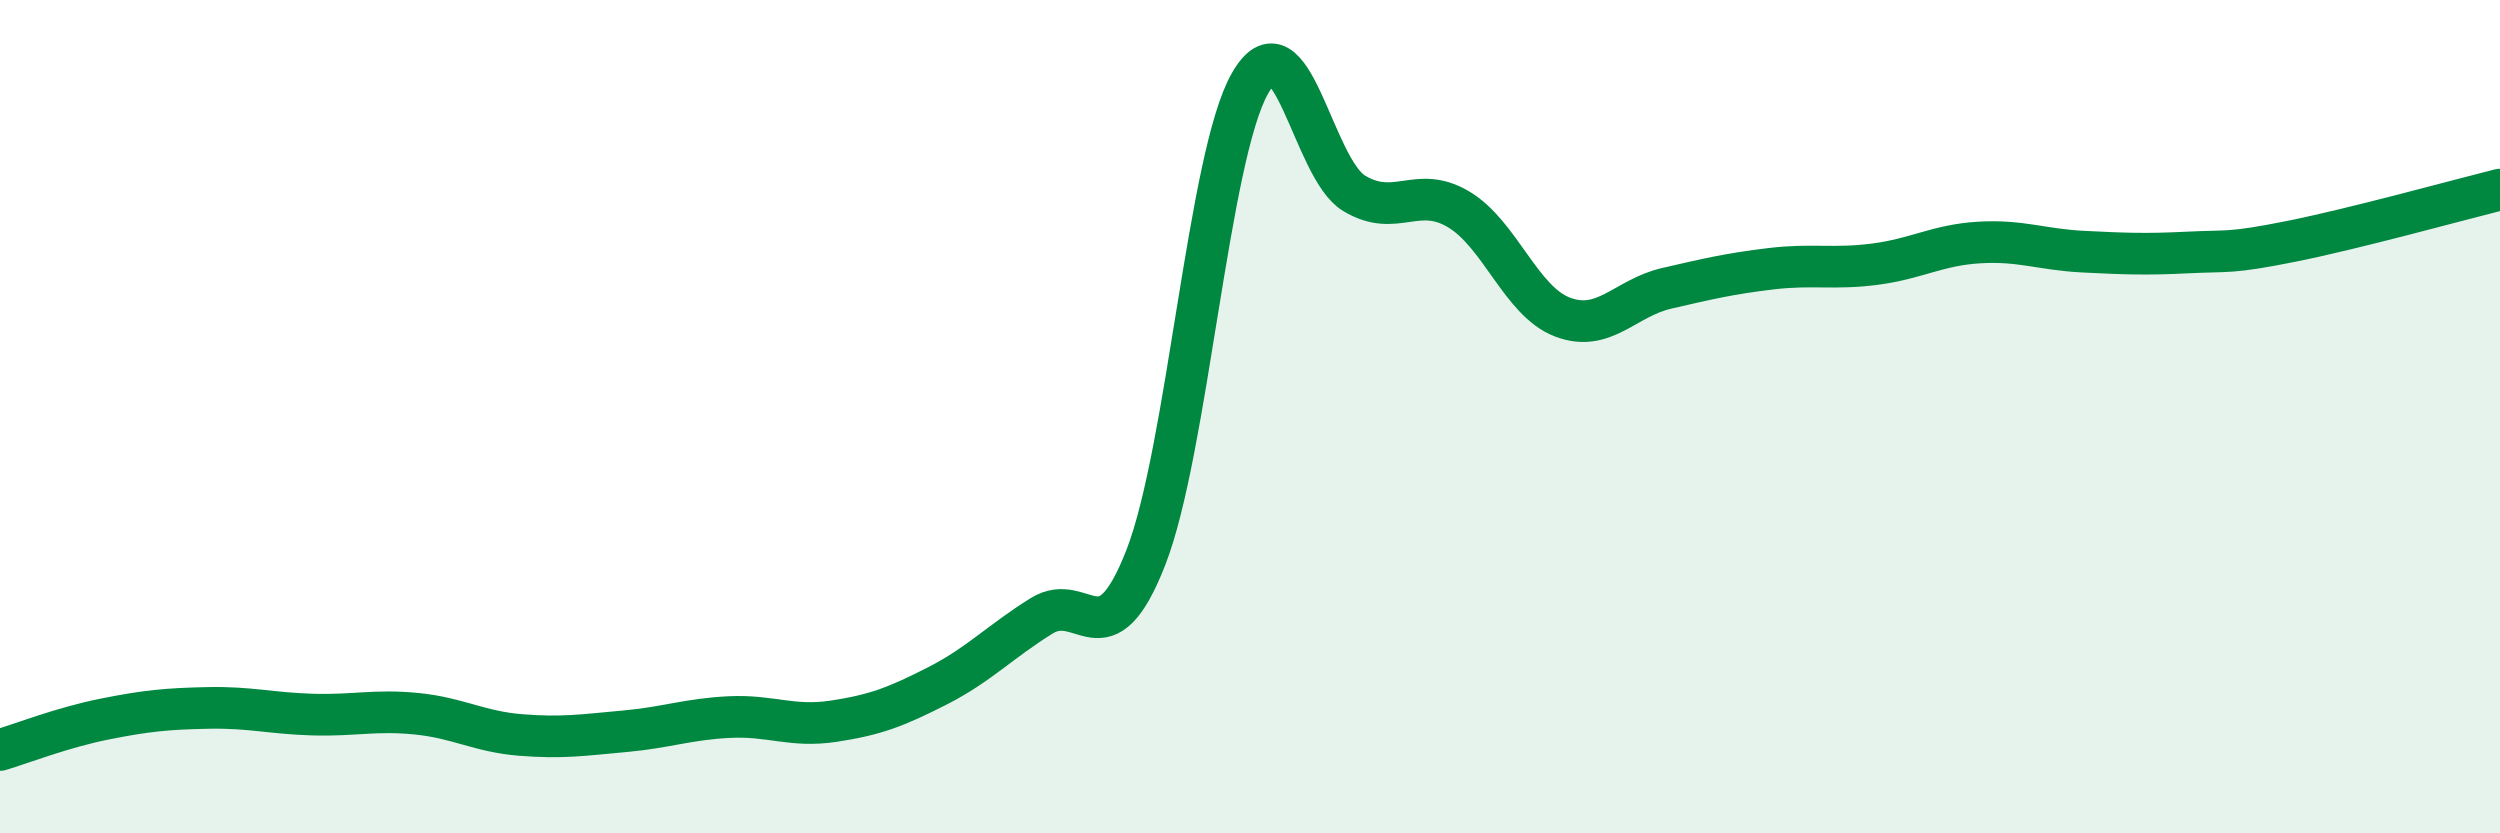
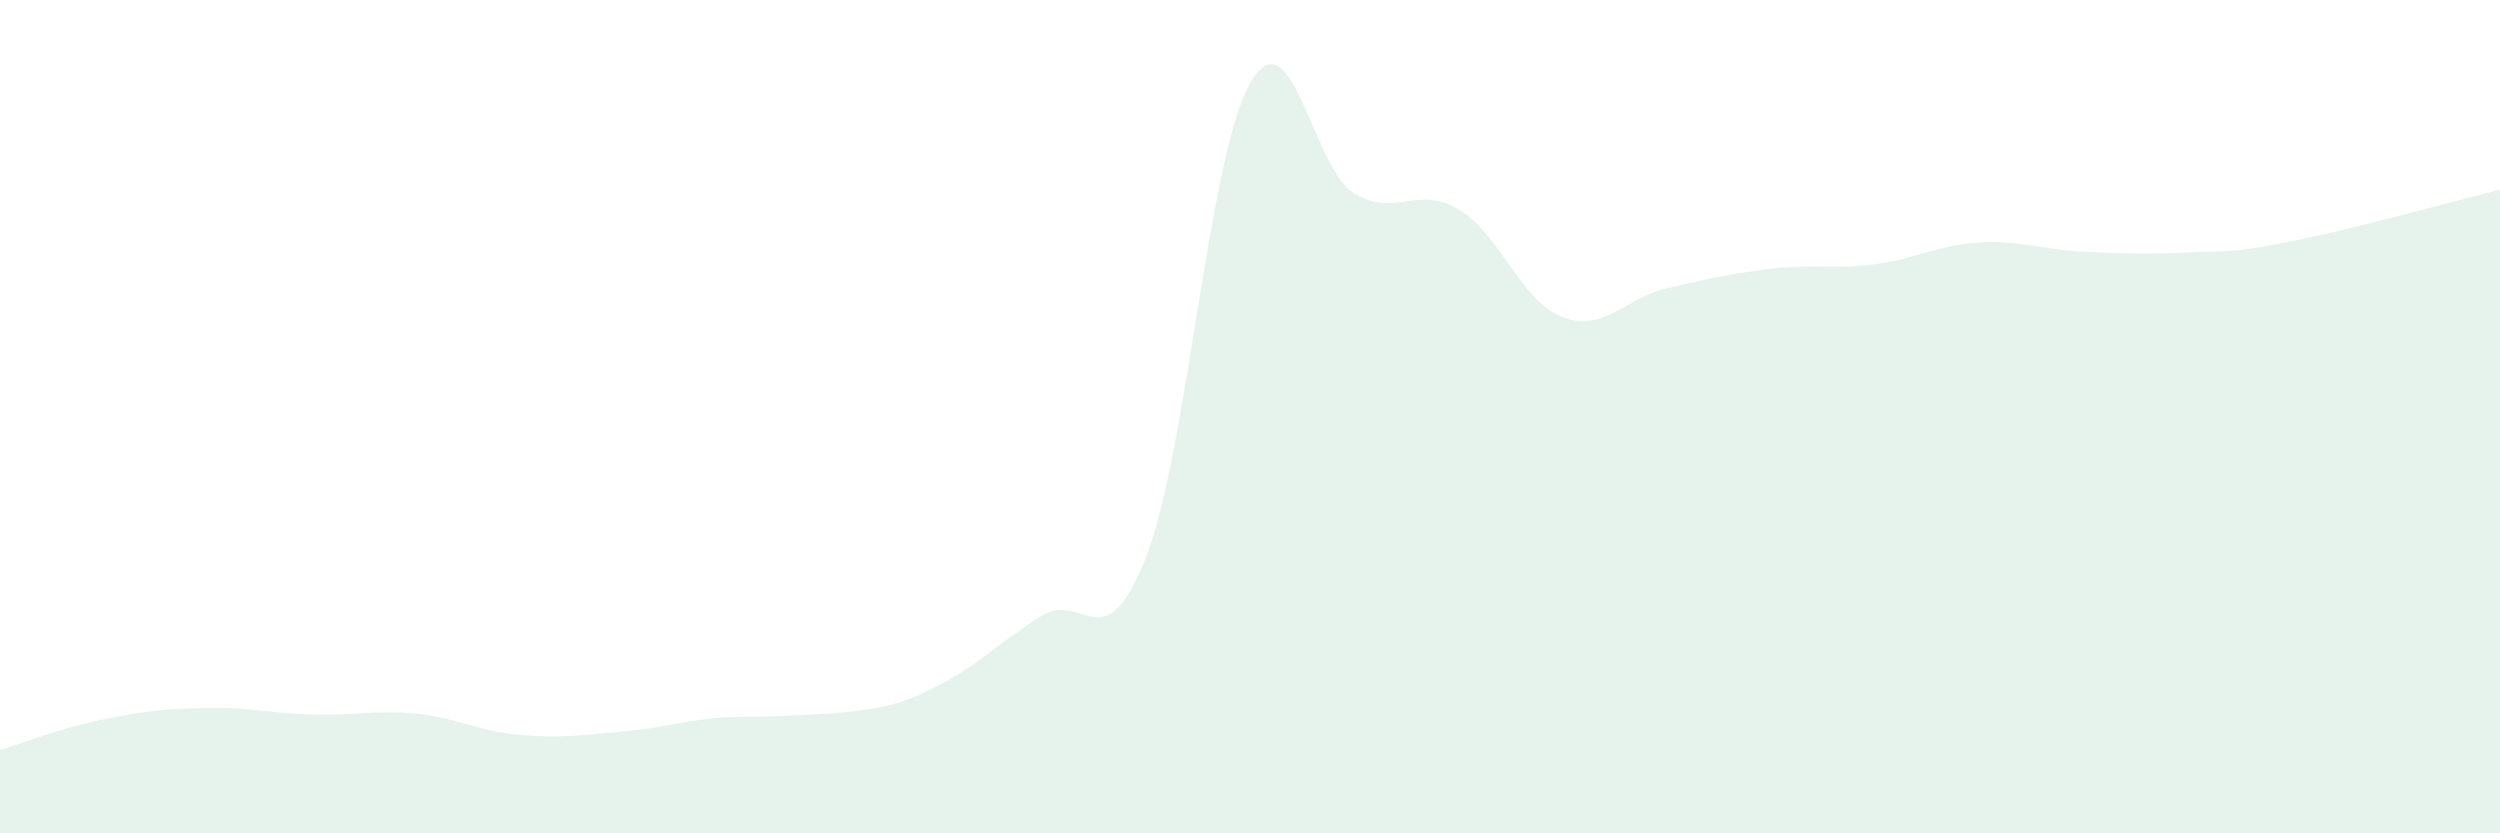
<svg xmlns="http://www.w3.org/2000/svg" width="60" height="20" viewBox="0 0 60 20">
-   <path d="M 0,18 C 0.5,17.85 1.5,17.46 2.5,17.26 C 3.5,17.06 4,17.01 5,16.99 C 6,16.97 6.5,17.12 7.5,17.15 C 8.5,17.18 9,17.03 10,17.13 C 11,17.23 11.5,17.56 12.5,17.64 C 13.5,17.72 14,17.64 15,17.55 C 16,17.46 16.5,17.26 17.5,17.21 C 18.5,17.16 19,17.46 20,17.31 C 21,17.16 21.5,16.97 22.5,16.46 C 23.5,15.95 24,15.4 25,14.78 C 26,14.16 26.5,15.94 27.5,13.38 C 28.5,10.82 29,3.75 30,2 C 31,0.25 31.5,4.04 32.5,4.64 C 33.5,5.24 34,4.43 35,5.02 C 36,5.61 36.5,7.23 37.5,7.61 C 38.5,7.99 39,7.15 40,6.92 C 41,6.69 41.5,6.57 42.5,6.45 C 43.5,6.33 44,6.47 45,6.34 C 46,6.21 46.5,5.88 47.5,5.82 C 48.5,5.76 49,5.99 50,6.04 C 51,6.09 51.5,6.11 52.5,6.06 C 53.5,6.01 53.5,6.09 55,5.79 C 56.5,5.49 59,4.8 60,4.55L60 20L0 20Z" fill="#008740" opacity="0.1" stroke-linecap="round" stroke-linejoin="round" />
-   <path d="M 0,18 C 0.5,17.85 1.5,17.46 2.5,17.26 C 3.5,17.06 4,17.01 5,16.99 C 6,16.97 6.5,17.12 7.5,17.15 C 8.5,17.18 9,17.03 10,17.13 C 11,17.23 11.5,17.56 12.5,17.64 C 13.5,17.72 14,17.64 15,17.55 C 16,17.46 16.5,17.26 17.5,17.21 C 18.5,17.16 19,17.46 20,17.31 C 21,17.16 21.5,16.97 22.5,16.46 C 23.5,15.95 24,15.4 25,14.78 C 26,14.16 26.5,15.94 27.5,13.38 C 28.5,10.82 29,3.75 30,2 C 31,0.25 31.5,4.04 32.5,4.64 C 33.5,5.24 34,4.43 35,5.02 C 36,5.61 36.5,7.23 37.5,7.61 C 38.5,7.99 39,7.15 40,6.92 C 41,6.69 41.5,6.57 42.5,6.45 C 43.5,6.33 44,6.47 45,6.34 C 46,6.21 46.5,5.88 47.5,5.82 C 48.5,5.76 49,5.99 50,6.04 C 51,6.09 51.5,6.11 52.5,6.06 C 53.5,6.01 53.5,6.09 55,5.79 C 56.5,5.49 59,4.8 60,4.55" stroke="#008740" stroke-width="1" fill="none" stroke-linecap="round" stroke-linejoin="round" />
+   <path d="M 0,18 C 0.5,17.85 1.5,17.46 2.5,17.26 C 3.5,17.06 4,17.01 5,16.99 C 6,16.97 6.5,17.12 7.5,17.15 C 8.5,17.18 9,17.03 10,17.13 C 11,17.23 11.5,17.56 12.5,17.64 C 13.5,17.72 14,17.64 15,17.55 C 16,17.46 16.5,17.26 17.5,17.21 C 21,17.16 21.5,16.97 22.5,16.46 C 23.5,15.95 24,15.4 25,14.78 C 26,14.16 26.5,15.94 27.5,13.38 C 28.5,10.82 29,3.75 30,2 C 31,0.25 31.5,4.04 32.5,4.64 C 33.5,5.24 34,4.43 35,5.02 C 36,5.61 36.5,7.23 37.5,7.61 C 38.5,7.99 39,7.15 40,6.92 C 41,6.69 41.5,6.57 42.5,6.45 C 43.5,6.33 44,6.47 45,6.34 C 46,6.21 46.5,5.88 47.5,5.82 C 48.5,5.76 49,5.99 50,6.04 C 51,6.09 51.5,6.11 52.5,6.06 C 53.5,6.01 53.5,6.09 55,5.79 C 56.5,5.49 59,4.8 60,4.55L60 20L0 20Z" fill="#008740" opacity="0.1" stroke-linecap="round" stroke-linejoin="round" />
</svg>